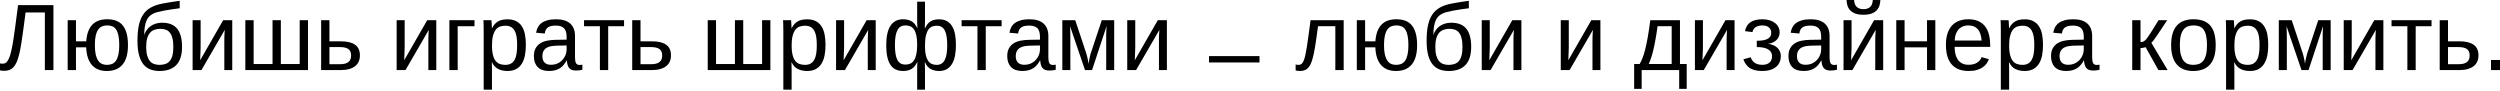
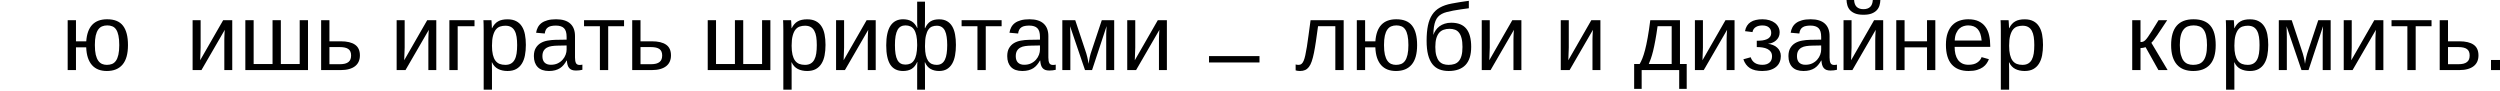
<svg xmlns="http://www.w3.org/2000/svg" width="1240" height="45" viewBox="0 0 1240 45" fill="none">
-   <path d="M22.248 6.197H12.69L11.57 14.611C11.235 17.233 10.899 19.565 10.564 21.608C10.244 23.635 9.893 25.411 9.512 26.936C9.146 28.445 8.735 29.725 8.277 30.777C7.82 31.814 7.294 32.66 6.7 33.315C6.105 33.955 5.419 34.42 4.642 34.71C3.864 34.984 2.973 35.121 1.966 35.121C1.585 35.121 1.212 35.099 0.846 35.053C0.495 35.022 0.213 34.969 0 34.893V31.417C0.168 31.478 0.381 31.524 0.64 31.555C0.915 31.57 1.128 31.577 1.28 31.577C1.738 31.577 2.165 31.494 2.561 31.326C2.957 31.143 3.323 30.815 3.658 30.343C4.009 29.87 4.344 29.23 4.665 28.422C4.985 27.599 5.29 26.547 5.579 25.267C5.884 23.971 6.189 22.416 6.494 20.602C6.799 18.788 7.111 16.654 7.431 14.2L8.963 2.538H26.501V34.756H22.248V6.197Z" fill="black" />
  <path d="M63.475 22.363C63.475 26.692 62.575 29.916 60.777 32.035C58.993 34.154 56.402 35.213 53.002 35.213C51.447 35.213 50.053 34.977 48.818 34.504C47.599 34.032 46.547 33.307 45.663 32.332C44.794 31.356 44.108 30.137 43.605 28.673C43.117 27.21 42.835 25.48 42.759 23.483H37.682V34.756H33.567V10.015H37.682V20.488H42.782C43.285 13.201 46.737 9.558 53.14 9.558C56.752 9.558 59.374 10.625 61.005 12.759C62.652 14.893 63.475 18.094 63.475 22.363ZM59.153 22.363C59.153 20.442 59.016 18.857 58.742 17.607C58.483 16.357 58.094 15.358 57.575 14.611C57.072 13.864 56.447 13.346 55.7 13.056C54.969 12.751 54.138 12.599 53.208 12.599C52.248 12.599 51.387 12.759 50.624 13.079C49.877 13.384 49.237 13.918 48.704 14.68C48.17 15.427 47.759 16.425 47.469 17.675C47.194 18.925 47.057 20.488 47.057 22.363C47.057 24.283 47.202 25.876 47.492 27.141C47.797 28.391 48.216 29.39 48.749 30.137C49.283 30.884 49.908 31.41 50.624 31.715C51.341 32.019 52.126 32.172 52.98 32.172C53.925 32.172 54.778 32.027 55.541 31.737C56.303 31.433 56.95 30.907 57.484 30.16C58.018 29.413 58.429 28.407 58.719 27.141C59.008 25.876 59.153 24.283 59.153 22.363Z" fill="black" />
-   <path d="M85.975 23.277C85.975 21.539 85.822 20.099 85.517 18.956C85.228 17.797 84.801 16.875 84.237 16.189C83.688 15.488 83.017 15 82.225 14.725C81.432 14.436 80.54 14.291 79.549 14.291C78.498 14.291 77.537 14.443 76.668 14.748C75.799 15.038 75.052 15.533 74.427 16.235C73.818 16.936 73.345 17.858 73.01 19.001C72.674 20.145 72.507 21.57 72.507 23.277C72.507 25.015 72.674 26.456 73.01 27.599C73.345 28.742 73.802 29.657 74.382 30.343C74.976 31.013 75.67 31.486 76.463 31.76C77.27 32.035 78.147 32.172 79.092 32.172C80.144 32.172 81.097 32.035 81.95 31.76C82.804 31.486 83.528 31.013 84.122 30.343C84.717 29.672 85.174 28.765 85.494 27.622C85.814 26.463 85.975 25.015 85.975 23.277ZM80.418 11.273C83.802 11.273 86.295 12.271 87.895 14.268C89.496 16.25 90.296 19.238 90.296 23.231C90.296 27.271 89.343 30.282 87.438 32.263C85.532 34.23 82.766 35.213 79.138 35.213C77.415 35.213 75.876 34.946 74.519 34.413C73.162 33.879 72.011 33.018 71.066 31.829C70.136 30.64 69.42 29.093 68.917 27.187C68.429 25.282 68.185 22.957 68.185 20.213C68.185 17.286 68.406 14.764 68.848 12.645C69.29 10.526 69.999 8.735 70.975 7.271C71.95 5.793 73.223 4.619 74.793 3.75C76.363 2.866 78.269 2.21 80.51 1.784C81.379 1.616 82.194 1.471 82.956 1.349C83.719 1.212 84.443 1.09 85.129 0.983C85.83 0.877 86.508 0.777 87.164 0.686C87.819 0.595 88.475 0.503 89.13 0.412V4.093C87.819 4.261 86.546 4.436 85.311 4.619C84.092 4.787 82.789 5 81.401 5.259C80.212 5.472 79.145 5.709 78.2 5.968C77.255 6.212 76.424 6.524 75.708 6.905C74.992 7.287 74.374 7.759 73.856 8.323C73.353 8.872 72.934 9.558 72.598 10.381C72.263 11.204 72.004 12.187 71.821 13.331C71.653 14.459 71.554 15.793 71.523 17.332C71.813 16.494 72.21 15.709 72.713 14.977C73.231 14.23 73.856 13.582 74.588 13.033C75.334 12.485 76.188 12.058 77.148 11.753C78.109 11.433 79.199 11.273 80.418 11.273Z" fill="black" />
  <path d="M99.511 10.015V23.552C99.511 23.902 99.496 24.375 99.465 24.969C99.45 25.549 99.427 26.151 99.397 26.776C99.381 27.401 99.359 27.995 99.328 28.559C99.313 29.123 99.298 29.565 99.282 29.885L110.692 10.015H115.197V34.756H111.264V19.664C111.264 19.375 111.271 19.017 111.287 18.59C111.302 18.148 111.317 17.698 111.332 17.241C111.363 16.783 111.386 16.341 111.401 15.914C111.432 15.472 111.462 15.099 111.493 14.794L99.922 34.756H95.532V10.015H99.511Z" fill="black" />
  <path d="M121.691 34.756V10.015H125.806V31.76H135.181V10.015H139.297V31.76H148.649V10.015H152.765V34.756H121.691Z" fill="black" />
  <path d="M169.022 20.488C172.147 20.488 174.51 21.052 176.111 22.18C177.711 23.292 178.512 25.061 178.512 27.484C178.512 28.613 178.313 29.626 177.917 30.526C177.521 31.425 176.926 32.187 176.134 32.812C175.341 33.437 174.35 33.917 173.161 34.253C171.987 34.588 170.615 34.756 169.045 34.756H159.282V10.015H163.397V20.488H169.022ZM163.397 31.852H168.428C169.48 31.852 170.371 31.76 171.103 31.577C171.835 31.379 172.422 31.097 172.864 30.731C173.321 30.35 173.649 29.893 173.847 29.359C174.045 28.811 174.144 28.186 174.144 27.484C174.144 26.052 173.702 25.007 172.818 24.352C171.934 23.681 170.478 23.346 168.451 23.346H163.397V31.852Z" fill="black" />
  <path d="M200.714 10.015V23.552C200.714 23.902 200.699 24.375 200.668 24.969C200.653 25.549 200.63 26.151 200.6 26.776C200.584 27.401 200.562 27.995 200.531 28.559C200.516 29.123 200.501 29.565 200.485 29.885L211.895 10.015H216.4V34.756H212.467V19.664C212.467 19.375 212.475 19.017 212.49 18.59C212.505 18.148 212.52 17.698 212.536 17.241C212.566 16.783 212.589 16.341 212.604 15.914C212.635 15.472 212.665 15.099 212.696 14.794L201.126 34.756H196.735V10.015H200.714Z" fill="black" />
  <path d="M235.355 10.015V13.011H227.009V34.756H222.894V10.015H235.355Z" fill="black" />
  <path d="M260.828 22.271C260.828 24.146 260.675 25.876 260.37 27.462C260.065 29.047 259.555 30.411 258.838 31.555C258.137 32.698 257.2 33.597 256.026 34.253C254.867 34.893 253.434 35.213 251.727 35.213C249.959 35.213 248.412 34.878 247.085 34.207C245.759 33.536 244.745 32.439 244.044 30.914H243.93C243.945 30.945 243.953 31.082 243.953 31.326C243.968 31.57 243.976 31.875 243.976 32.24C243.991 32.606 243.999 33.018 243.999 33.475C244.014 33.917 244.021 34.359 244.021 34.801V44.474H239.906V15.068C239.906 14.474 239.898 13.902 239.883 13.354C239.883 12.805 239.875 12.309 239.86 11.867C239.845 11.41 239.829 11.021 239.814 10.701C239.799 10.381 239.784 10.152 239.768 10.015H243.747C243.762 10.061 243.777 10.221 243.793 10.495C243.823 10.77 243.846 11.105 243.861 11.501C243.892 11.883 243.915 12.294 243.93 12.736C243.96 13.178 243.976 13.597 243.976 13.994H244.067C244.448 13.201 244.883 12.53 245.37 11.982C245.858 11.418 246.415 10.96 247.04 10.61C247.665 10.244 248.358 9.985 249.12 9.832C249.898 9.665 250.767 9.581 251.727 9.581C253.434 9.581 254.867 9.886 256.026 10.495C257.2 11.105 258.137 11.966 258.838 13.079C259.555 14.177 260.065 15.511 260.37 17.081C260.675 18.635 260.828 20.366 260.828 22.271ZM256.506 22.363C256.506 20.838 256.415 19.482 256.232 18.293C256.049 17.103 255.729 16.097 255.271 15.274C254.829 14.451 254.235 13.826 253.488 13.399C252.741 12.972 251.803 12.759 250.675 12.759C249.761 12.759 248.899 12.889 248.091 13.148C247.284 13.407 246.575 13.902 245.965 14.634C245.37 15.366 244.898 16.379 244.547 17.675C244.197 18.956 244.021 20.625 244.021 22.683C244.021 24.436 244.166 25.922 244.456 27.141C244.745 28.346 245.165 29.321 245.713 30.068C246.277 30.815 246.971 31.356 247.794 31.692C248.617 32.012 249.562 32.172 250.63 32.172C251.773 32.172 252.718 31.951 253.465 31.509C254.227 31.067 254.829 30.427 255.271 29.588C255.729 28.75 256.049 27.728 256.232 26.524C256.415 25.305 256.506 23.917 256.506 22.363Z" fill="black" />
  <path d="M272.283 35.213C269.799 35.213 267.931 34.557 266.681 33.246C265.431 31.936 264.806 30.137 264.806 27.85C264.806 26.219 265.111 24.885 265.721 23.849C266.346 22.797 267.154 21.974 268.145 21.379C269.151 20.785 270.294 20.373 271.574 20.145C272.855 19.916 274.158 19.786 275.484 19.756L281.041 19.664V18.315C281.041 17.294 280.934 16.425 280.721 15.709C280.507 14.992 280.179 14.413 279.737 13.971C279.295 13.529 278.739 13.209 278.068 13.011C277.413 12.797 276.635 12.69 275.736 12.69C274.943 12.69 274.227 12.751 273.587 12.873C272.946 12.98 272.39 13.186 271.917 13.491C271.445 13.78 271.064 14.184 270.774 14.703C270.484 15.206 270.294 15.846 270.202 16.623L265.904 16.235C266.056 15.259 266.346 14.367 266.773 13.559C267.199 12.736 267.802 12.027 268.579 11.433C269.372 10.838 270.355 10.381 271.529 10.061C272.718 9.725 274.151 9.558 275.827 9.558C278.937 9.558 281.277 10.274 282.847 11.707C284.417 13.125 285.202 15.183 285.202 17.881V28.536C285.202 29.756 285.362 30.678 285.682 31.303C286.003 31.913 286.612 32.218 287.512 32.218C287.74 32.218 287.969 32.202 288.198 32.172C288.426 32.141 288.647 32.103 288.861 32.057V34.618C288.342 34.74 287.824 34.832 287.306 34.893C286.803 34.954 286.262 34.984 285.682 34.984C284.905 34.984 284.234 34.885 283.67 34.687C283.122 34.474 282.672 34.161 282.321 33.75C281.971 33.323 281.704 32.804 281.521 32.195C281.338 31.57 281.224 30.846 281.178 30.023H281.041C280.599 30.815 280.111 31.532 279.577 32.172C279.059 32.812 278.449 33.361 277.748 33.818C277.047 34.26 276.247 34.603 275.347 34.847C274.463 35.091 273.442 35.213 272.283 35.213ZM273.221 32.126C274.532 32.126 275.675 31.89 276.651 31.417C277.641 30.93 278.457 30.312 279.097 29.565C279.753 28.818 280.24 28.003 280.561 27.119C280.881 26.234 281.041 25.388 281.041 24.581V22.546L276.536 22.637C275.53 22.652 274.57 22.728 273.655 22.866C272.756 22.988 271.963 23.239 271.277 23.62C270.591 24.001 270.042 24.535 269.631 25.221C269.234 25.907 269.036 26.806 269.036 27.919C269.036 29.26 269.395 30.297 270.111 31.029C270.843 31.76 271.879 32.126 273.221 32.126Z" fill="black" />
  <path d="M289.684 10.015H309.531V13.011H301.665V34.756H297.55V13.011H289.684V10.015Z" fill="black" />
  <path d="M323.319 20.488C326.444 20.488 328.807 21.052 330.408 22.18C332.008 23.292 332.808 25.061 332.808 27.484C332.808 28.613 332.61 29.626 332.214 30.526C331.818 31.425 331.223 32.187 330.43 32.812C329.638 33.437 328.647 33.917 327.458 34.253C326.284 34.588 324.912 34.756 323.342 34.756H313.578V10.015H317.694V20.488H323.319ZM317.694 31.852H322.725C323.777 31.852 324.668 31.76 325.4 31.577C326.132 31.379 326.719 31.097 327.161 30.731C327.618 30.35 327.946 29.893 328.144 29.359C328.342 28.811 328.441 28.186 328.441 27.484C328.441 26.052 327.999 25.007 327.115 24.352C326.231 23.681 324.775 23.346 322.748 23.346H317.694V31.852Z" fill="black" />
  <path d="M351.032 34.756V10.015H355.148V31.76H364.523V10.015H368.639V31.76H377.991V10.015H382.107V34.756H351.032Z" fill="black" />
  <path d="M409.454 22.271C409.454 24.146 409.301 25.876 408.996 27.462C408.692 29.047 408.181 30.411 407.464 31.555C406.763 32.698 405.826 33.597 404.652 34.253C403.493 34.893 402.061 35.213 400.353 35.213C398.585 35.213 397.038 34.878 395.712 34.207C394.385 33.536 393.372 32.439 392.67 30.914H392.556C392.571 30.945 392.579 31.082 392.579 31.326C392.594 31.57 392.602 31.875 392.602 32.24C392.617 32.606 392.625 33.018 392.625 33.475C392.64 33.917 392.648 34.359 392.648 34.801V44.474H388.532V15.068C388.532 14.474 388.524 13.902 388.509 13.354C388.509 12.805 388.501 12.309 388.486 11.867C388.471 11.41 388.456 11.021 388.44 10.701C388.425 10.381 388.41 10.152 388.395 10.015H392.373C392.388 10.061 392.404 10.221 392.419 10.495C392.449 10.77 392.472 11.105 392.488 11.501C392.518 11.883 392.541 12.294 392.556 12.736C392.587 13.178 392.602 13.597 392.602 13.994H392.693C393.074 13.201 393.509 12.53 393.997 11.982C394.484 11.418 395.041 10.96 395.666 10.61C396.291 10.244 396.984 9.985 397.747 9.832C398.524 9.665 399.393 9.581 400.353 9.581C402.061 9.581 403.493 9.886 404.652 10.495C405.826 11.105 406.763 11.966 407.464 13.079C408.181 14.177 408.692 15.511 408.996 17.081C409.301 18.635 409.454 20.366 409.454 22.271ZM405.132 22.363C405.132 20.838 405.041 19.482 404.858 18.293C404.675 17.103 404.355 16.097 403.897 15.274C403.455 14.451 402.861 13.826 402.114 13.399C401.367 12.972 400.43 12.759 399.301 12.759C398.387 12.759 397.526 12.889 396.718 13.148C395.91 13.407 395.201 13.902 394.591 14.634C393.997 15.366 393.524 16.379 393.173 17.675C392.823 18.956 392.648 20.625 392.648 22.683C392.648 24.436 392.792 25.922 393.082 27.141C393.372 28.346 393.791 29.321 394.34 30.068C394.904 30.815 395.597 31.356 396.42 31.692C397.244 32.012 398.189 32.172 399.256 32.172C400.399 32.172 401.344 31.951 402.091 31.509C402.853 31.067 403.455 30.427 403.897 29.588C404.355 28.75 404.675 27.728 404.858 26.524C405.041 25.305 405.132 23.917 405.132 22.363Z" fill="black" />
  <path d="M418.669 10.015V23.552C418.669 23.902 418.653 24.375 418.623 24.969C418.608 25.549 418.585 26.151 418.554 26.776C418.539 27.401 418.516 27.995 418.486 28.559C418.47 29.123 418.455 29.565 418.44 29.885L429.85 10.015H434.354V34.756H430.422V19.664C430.422 19.375 430.429 19.017 430.444 18.59C430.46 18.148 430.475 17.698 430.49 17.241C430.521 16.783 430.543 16.341 430.559 15.914C430.589 15.472 430.62 15.099 430.65 14.794L419.08 34.756H414.69V10.015H418.669Z" fill="black" />
  <path d="M474.14 22.271C474.14 24.146 473.996 25.876 473.706 27.462C473.416 29.047 472.944 30.411 472.288 31.555C471.633 32.698 470.772 33.597 469.705 34.253C468.638 34.893 467.334 35.213 465.795 35.213C464.194 35.213 462.792 34.878 461.587 34.207C460.383 33.536 459.461 32.439 458.821 30.914H458.683C458.714 31.448 458.737 32.012 458.752 32.606C458.782 33.186 458.798 33.917 458.798 34.801V44.474H454.911V34.801C454.911 33.978 454.918 33.254 454.933 32.629C454.949 32.004 454.979 31.387 455.025 30.777H454.911C454.209 32.362 453.287 33.498 452.144 34.184C451.016 34.87 449.606 35.213 447.914 35.213C445.078 35.213 442.975 34.169 441.603 32.08C440.246 29.977 439.568 26.783 439.568 22.5C439.568 18.171 440.269 14.931 441.671 12.782C443.089 10.633 445.17 9.558 447.914 9.558C449.621 9.558 451.039 9.901 452.167 10.587C453.31 11.273 454.225 12.363 454.911 13.857H455.025C455.025 13.704 455.017 13.475 455.002 13.171C454.987 12.851 454.972 12.515 454.956 12.165C454.941 11.814 454.926 11.479 454.911 11.158C454.911 10.838 454.911 10.587 454.911 10.404V0.823H458.798V10.427C458.798 10.594 458.79 10.846 458.775 11.181C458.775 11.501 458.767 11.844 458.752 12.21C458.752 12.561 458.744 12.904 458.729 13.239C458.729 13.559 458.729 13.811 458.729 13.994H458.843C459.545 12.408 460.444 11.28 461.542 10.61C462.639 9.924 464.057 9.581 465.795 9.581C467.334 9.581 468.638 9.886 469.705 10.495C470.772 11.105 471.633 11.966 472.288 13.079C472.944 14.177 473.416 15.511 473.706 17.081C473.996 18.635 474.14 20.366 474.14 22.271ZM443.889 22.363C443.889 24.07 443.988 25.533 444.187 26.753C444.385 27.972 444.697 28.978 445.124 29.771C445.551 30.548 446.084 31.12 446.725 31.486C447.38 31.852 448.165 32.035 449.08 32.035C449.994 32.035 450.81 31.875 451.526 31.555C452.243 31.219 452.845 30.678 453.333 29.931C453.836 29.184 454.217 28.216 454.476 27.027C454.735 25.823 454.88 24.36 454.911 22.637V22.088C454.911 20.335 454.781 18.857 454.522 17.652C454.263 16.433 453.889 15.45 453.401 14.703C452.914 13.956 452.312 13.422 451.595 13.102C450.879 12.767 450.055 12.599 449.126 12.599C448.257 12.599 447.495 12.774 446.839 13.125C446.184 13.475 445.635 14.04 445.193 14.817C444.766 15.594 444.438 16.608 444.209 17.858C443.996 19.093 443.889 20.594 443.889 22.363ZM469.819 22.363C469.819 20.838 469.727 19.482 469.545 18.293C469.377 17.103 469.095 16.097 468.698 15.274C468.302 14.451 467.769 13.826 467.098 13.399C466.427 12.972 465.604 12.759 464.628 12.759C463.821 12.759 463.066 12.889 462.365 13.148C461.664 13.407 461.046 13.902 460.513 14.634C459.979 15.366 459.56 16.379 459.255 17.675C458.95 18.956 458.798 20.625 458.798 22.683V23.209C458.813 24.855 458.95 26.25 459.209 27.393C459.484 28.536 459.865 29.466 460.353 30.183C460.856 30.884 461.458 31.394 462.159 31.715C462.86 32.019 463.668 32.172 464.583 32.172C465.574 32.172 466.404 31.951 467.075 31.509C467.746 31.067 468.279 30.427 468.676 29.588C469.087 28.75 469.377 27.728 469.545 26.524C469.727 25.305 469.819 23.917 469.819 22.363Z" fill="black" />
  <path d="M476.953 10.015H496.8V13.011H488.935V34.756H484.819V13.011H476.953V10.015Z" fill="black" />
  <path d="M507.067 35.213C504.582 35.213 502.715 34.557 501.465 33.246C500.215 31.936 499.59 30.137 499.59 27.85C499.59 26.219 499.895 24.885 500.505 23.849C501.13 22.797 501.937 21.974 502.928 21.379C503.934 20.785 505.078 20.373 506.358 20.145C507.639 19.916 508.942 19.786 510.268 19.756L515.824 19.664V18.315C515.824 17.294 515.718 16.425 515.504 15.709C515.291 14.992 514.963 14.413 514.521 13.971C514.079 13.529 513.523 13.209 512.852 13.011C512.196 12.797 511.419 12.69 510.52 12.69C509.727 12.69 509.011 12.751 508.37 12.873C507.73 12.98 507.174 13.186 506.701 13.491C506.229 13.78 505.847 14.184 505.558 14.703C505.268 15.206 505.078 15.846 504.986 16.623L500.687 16.235C500.84 15.259 501.13 14.367 501.556 13.559C501.983 12.736 502.585 12.027 503.363 11.433C504.155 10.838 505.139 10.381 506.312 10.061C507.501 9.725 508.934 9.558 510.611 9.558C513.721 9.558 516.061 10.274 517.631 11.707C519.201 13.125 519.986 15.183 519.986 17.881V28.536C519.986 29.756 520.146 30.678 520.466 31.303C520.786 31.913 521.396 32.218 522.295 32.218C522.524 32.218 522.753 32.202 522.981 32.172C523.21 32.141 523.431 32.103 523.645 32.057V34.618C523.126 34.74 522.608 34.832 522.09 34.893C521.587 34.954 521.045 34.984 520.466 34.984C519.689 34.984 519.018 34.885 518.454 34.687C517.905 34.474 517.456 34.161 517.105 33.75C516.754 33.323 516.488 32.804 516.305 32.195C516.122 31.57 516.007 30.846 515.962 30.023H515.824C515.382 30.815 514.895 31.532 514.361 32.172C513.843 32.812 513.233 33.361 512.532 33.818C511.831 34.26 511.03 34.603 510.131 34.847C509.247 35.091 508.225 35.213 507.067 35.213ZM508.004 32.126C509.315 32.126 510.459 31.89 511.434 31.417C512.425 30.93 513.241 30.312 513.881 29.565C514.536 28.818 515.024 28.003 515.344 27.119C515.664 26.234 515.824 25.388 515.824 24.581V22.546L511.32 22.637C510.314 22.652 509.354 22.728 508.439 22.866C507.54 22.988 506.747 23.239 506.061 23.62C505.375 24.001 504.826 24.535 504.415 25.221C504.018 25.907 503.82 26.806 503.82 27.919C503.82 29.26 504.178 30.297 504.895 31.029C505.626 31.76 506.663 32.126 508.004 32.126Z" fill="black" />
  <path d="M541.663 34.756H538.164L530.756 13.011C530.771 13.407 530.786 13.834 530.801 14.291C530.832 14.748 530.847 15.213 530.847 15.686C530.862 16.143 530.87 16.593 530.87 17.035C530.885 17.462 530.893 17.85 530.893 18.201V34.756H526.914V10.015H533.317L538.347 25.129C538.698 26.09 539.01 27.149 539.285 28.308C539.574 29.451 539.78 30.571 539.902 31.669C540.054 30.571 540.26 29.451 540.519 28.308C540.794 27.149 541.106 26.09 541.457 25.129L546.487 10.015H552.638V34.756H548.682V18.201C548.682 17.866 548.682 17.469 548.682 17.012C548.698 16.555 548.713 16.082 548.728 15.594C548.759 15.107 548.781 14.634 548.797 14.177C548.812 13.719 548.835 13.315 548.865 12.965L541.663 34.756Z" fill="black" />
  <path d="M563.088 10.015V23.552C563.088 23.902 563.072 24.375 563.042 24.969C563.027 25.549 563.004 26.151 562.973 26.776C562.958 27.401 562.935 27.995 562.905 28.559C562.889 29.123 562.874 29.565 562.859 29.885L574.269 10.015H578.773V34.756H574.84V19.664C574.84 19.375 574.848 19.017 574.863 18.59C574.879 18.148 574.894 17.698 574.909 17.241C574.94 16.783 574.962 16.341 574.978 15.914C575.008 15.472 575.039 15.099 575.069 14.794L563.499 34.756H559.109V10.015H563.088Z" fill="black" />
  <path d="M599.672 30.983V27.827H624.71V30.983H599.672Z" fill="black" />
  <path d="M662.324 34.756V13.011H653.75C653.369 15.815 653.018 18.315 652.698 20.51C652.378 22.69 652.05 24.603 651.715 26.25C651.379 27.896 651.013 29.291 650.617 30.434C650.236 31.562 649.771 32.484 649.222 33.201C648.689 33.902 648.064 34.413 647.347 34.733C646.631 35.053 645.777 35.213 644.786 35.213C644.344 35.213 643.94 35.182 643.574 35.121C643.209 35.06 642.896 34.992 642.637 34.916V31.966C642.805 32.027 643.033 32.08 643.323 32.126C643.613 32.157 643.902 32.172 644.192 32.172C644.725 32.172 645.183 32.012 645.564 31.692C645.96 31.372 646.311 30.853 646.616 30.137C646.92 29.42 647.195 28.498 647.439 27.37C647.698 26.227 647.957 24.832 648.216 23.186C648.475 21.539 648.75 19.634 649.039 17.469C649.329 15.289 649.664 12.805 650.045 10.015H666.463V34.756H662.324Z" fill="black" />
  <path d="M702.888 22.363C702.888 26.692 701.988 29.916 700.19 32.035C698.406 34.154 695.815 35.213 692.415 35.213C690.86 35.213 689.466 34.977 688.231 34.504C687.011 34.032 685.96 33.307 685.075 32.332C684.207 31.356 683.521 30.137 683.018 28.673C682.53 27.21 682.248 25.48 682.172 23.483H677.095V34.756H672.98V10.015H677.095V20.488H682.194C682.697 13.201 686.15 9.558 692.553 9.558C696.165 9.558 698.787 10.625 700.418 12.759C702.065 14.893 702.888 18.094 702.888 22.363ZM698.566 22.363C698.566 20.442 698.429 18.857 698.155 17.607C697.895 16.357 697.507 15.358 696.988 14.611C696.485 13.864 695.86 13.346 695.113 13.056C694.382 12.751 693.551 12.599 692.621 12.599C691.661 12.599 690.8 12.759 690.037 13.079C689.29 13.384 688.65 13.918 688.117 14.68C687.583 15.427 687.171 16.425 686.882 17.675C686.607 18.925 686.47 20.488 686.47 22.363C686.47 24.283 686.615 25.876 686.905 27.141C687.21 28.391 687.629 29.39 688.162 30.137C688.696 30.884 689.321 31.41 690.037 31.715C690.754 32.019 691.539 32.172 692.392 32.172C693.338 32.172 694.191 32.027 694.953 31.737C695.716 31.433 696.363 30.907 696.897 30.16C697.431 29.413 697.842 28.407 698.132 27.141C698.421 25.876 698.566 24.283 698.566 22.363Z" fill="black" />
  <path d="M725.388 23.277C725.388 21.539 725.235 20.099 724.93 18.956C724.641 17.797 724.214 16.875 723.65 16.189C723.101 15.488 722.43 15 721.638 14.725C720.845 14.436 719.953 14.291 718.962 14.291C717.91 14.291 716.95 14.443 716.081 14.748C715.212 15.038 714.465 15.533 713.84 16.235C713.231 16.936 712.758 17.858 712.423 19.001C712.087 20.145 711.92 21.57 711.92 23.277C711.92 25.015 712.087 26.456 712.423 27.599C712.758 28.742 713.215 29.657 713.795 30.343C714.389 31.013 715.083 31.486 715.875 31.76C716.683 32.035 717.56 32.172 718.505 32.172C719.557 32.172 720.51 32.035 721.363 31.76C722.217 31.486 722.941 31.013 723.535 30.343C724.13 29.672 724.587 28.765 724.907 27.622C725.227 26.463 725.388 25.015 725.388 23.277ZM719.831 11.273C723.215 11.273 725.708 12.271 727.308 14.268C728.909 16.25 729.709 19.238 729.709 23.231C729.709 27.271 728.756 30.282 726.851 32.263C724.945 34.23 722.179 35.213 718.551 35.213C716.828 35.213 715.289 34.946 713.932 34.413C712.575 33.879 711.424 33.018 710.479 31.829C709.549 30.64 708.833 29.093 708.33 27.187C707.842 25.282 707.598 22.957 707.598 20.213C707.598 17.286 707.819 14.764 708.261 12.645C708.703 10.526 709.412 8.735 710.388 7.271C711.363 5.793 712.636 4.619 714.206 3.75C715.776 2.866 717.682 2.21 719.923 1.784C720.791 1.616 721.607 1.471 722.369 1.349C723.131 1.212 723.856 1.09 724.541 0.983C725.243 0.877 725.921 0.777 726.577 0.686C727.232 0.595 727.887 0.503 728.543 0.412V4.093C727.232 4.261 725.959 4.436 724.724 4.619C723.505 4.787 722.202 5 720.814 5.259C719.625 5.472 718.558 5.709 717.613 5.968C716.668 6.212 715.837 6.524 715.121 6.905C714.404 7.287 713.787 7.759 713.269 8.323C712.766 8.872 712.347 9.558 712.011 10.381C711.676 11.204 711.417 12.187 711.234 13.331C711.066 14.459 710.967 15.793 710.936 17.332C711.226 16.494 711.622 15.709 712.125 14.977C712.644 14.23 713.269 13.582 714 13.033C714.747 12.485 715.601 12.058 716.561 11.753C717.522 11.433 718.612 11.273 719.831 11.273Z" fill="black" />
  <path d="M738.924 10.015V23.552C738.924 23.902 738.909 24.375 738.878 24.969C738.863 25.549 738.84 26.151 738.81 26.776C738.794 27.401 738.771 27.995 738.741 28.559C738.726 29.123 738.711 29.565 738.695 29.885L750.105 10.015H754.61V34.756H750.677V19.664C750.677 19.375 750.684 19.017 750.7 18.59C750.715 18.148 750.73 17.698 750.745 17.241C750.776 16.783 750.799 16.341 750.814 15.914C750.844 15.472 750.875 15.099 750.905 14.794L739.335 34.756H734.945V10.015H738.924Z" fill="black" />
  <path d="M778.116 10.015V23.552C778.116 23.902 778.1 24.375 778.07 24.969C778.055 25.549 778.032 26.151 778.001 26.776C777.986 27.401 777.963 27.995 777.933 28.559C777.917 29.123 777.902 29.565 777.887 29.885L789.297 10.015H793.801V34.756H789.868V19.664C789.868 19.375 789.876 19.017 789.891 18.59C789.907 18.148 789.922 17.698 789.937 17.241C789.967 16.783 789.99 16.341 790.006 15.914C790.036 15.472 790.067 15.099 790.097 14.794L778.527 34.756H774.137V10.015H778.116Z" fill="black" />
  <path d="M829.151 13.011H822.155C821.789 15.709 821.415 18.064 821.034 20.076C820.668 22.073 820.302 23.811 819.937 25.289C819.571 26.768 819.205 28.026 818.839 29.062C818.473 30.099 818.123 30.998 817.787 31.76H829.151V13.011ZM836.606 44.085H832.879V34.756H814.266V44.085H810.539V31.76H813.26C813.717 30.998 814.167 30.076 814.609 28.994C815.051 27.896 815.493 26.509 815.935 24.832C816.377 23.155 816.812 21.12 817.239 18.727C817.681 16.318 818.115 13.415 818.542 10.015H833.267V31.76H836.606V44.085Z" fill="black" />
  <path d="M844.654 10.015V23.552C844.654 23.902 844.639 24.375 844.609 24.969C844.593 25.549 844.57 26.151 844.54 26.776C844.525 27.401 844.502 27.995 844.471 28.559C844.456 29.123 844.441 29.565 844.426 29.885L855.836 10.015H860.34V34.756H856.407V19.664C856.407 19.375 856.415 19.017 856.43 18.59C856.445 18.148 856.461 17.698 856.476 17.241C856.506 16.783 856.529 16.341 856.544 15.914C856.575 15.472 856.605 15.099 856.636 14.794L845.066 34.756H840.676V10.015H844.654Z" fill="black" />
  <path d="M874.059 35.213C871.514 35.213 869.486 34.74 867.977 33.795C866.483 32.835 865.393 31.372 864.707 29.405L868.343 28.399C868.724 29.588 869.395 30.51 870.355 31.166C871.316 31.821 872.581 32.149 874.151 32.149C875.614 32.149 876.773 31.791 877.626 31.074C878.495 30.358 878.93 29.306 878.93 27.919C878.93 27.02 878.716 26.273 878.29 25.678C877.878 25.084 877.322 24.619 876.62 24.283C875.919 23.933 875.111 23.689 874.197 23.552C873.282 23.414 872.337 23.346 871.361 23.346V20.213C872.337 20.213 873.259 20.16 874.128 20.053C874.997 19.931 875.759 19.725 876.415 19.436C877.07 19.146 877.581 18.75 877.947 18.247C878.328 17.728 878.518 17.073 878.518 16.28C878.518 15.152 878.137 14.261 877.375 13.605C876.628 12.95 875.546 12.622 874.128 12.622C873.595 12.622 873.061 12.675 872.527 12.782C871.994 12.889 871.499 13.072 871.041 13.331C870.584 13.575 870.195 13.91 869.875 14.337C869.555 14.748 869.342 15.274 869.235 15.914L865.531 15.457C865.714 14.421 866.041 13.529 866.514 12.782C866.986 12.035 867.588 11.425 868.32 10.953C869.067 10.465 869.928 10.114 870.904 9.901C871.88 9.672 872.962 9.558 874.151 9.558C875.447 9.558 876.62 9.718 877.672 10.038C878.724 10.358 879.623 10.808 880.37 11.387C881.117 11.966 881.689 12.652 882.085 13.445C882.497 14.238 882.703 15.114 882.703 16.075C882.703 16.943 882.535 17.713 882.2 18.384C881.864 19.055 881.422 19.626 880.873 20.099C880.34 20.556 879.738 20.922 879.067 21.196C878.396 21.471 877.718 21.639 877.032 21.699V21.745C877.886 21.837 878.694 22.042 879.456 22.363C880.218 22.667 880.881 23.079 881.445 23.597C882.024 24.1 882.474 24.71 882.794 25.427C883.129 26.128 883.297 26.92 883.297 27.805C883.297 28.856 883.107 29.84 882.725 30.754C882.36 31.654 881.788 32.439 881.011 33.109C880.248 33.765 879.288 34.283 878.13 34.664C876.971 35.03 875.614 35.213 874.059 35.213Z" fill="black" />
  <path d="M894.547 35.213C892.062 35.213 890.195 34.557 888.945 33.246C887.695 31.936 887.07 30.137 887.07 27.85C887.07 26.219 887.375 24.885 887.984 23.849C888.609 22.797 889.417 21.974 890.408 21.379C891.414 20.785 892.558 20.373 893.838 20.145C895.119 19.916 896.422 19.786 897.748 19.756L903.304 19.664V18.315C903.304 17.294 903.198 16.425 902.984 15.709C902.771 14.992 902.443 14.413 902.001 13.971C901.559 13.529 901.003 13.209 900.332 13.011C899.676 12.797 898.899 12.69 898 12.69C897.207 12.69 896.491 12.751 895.85 12.873C895.21 12.98 894.654 13.186 894.181 13.491C893.708 13.78 893.327 14.184 893.038 14.703C892.748 15.206 892.558 15.846 892.466 16.623L888.167 16.235C888.32 15.259 888.609 14.367 889.036 13.559C889.463 12.736 890.065 12.027 890.843 11.433C891.635 10.838 892.619 10.381 893.792 10.061C894.981 9.725 896.414 9.558 898.091 9.558C901.201 9.558 903.541 10.274 905.111 11.707C906.681 13.125 907.466 15.183 907.466 17.881V28.536C907.466 29.756 907.626 30.678 907.946 31.303C908.266 31.913 908.876 32.218 909.775 32.218C910.004 32.218 910.233 32.202 910.461 32.172C910.69 32.141 910.911 32.103 911.124 32.057V34.618C910.606 34.74 910.088 34.832 909.57 34.893C909.067 34.954 908.525 34.984 907.946 34.984C907.169 34.984 906.498 34.885 905.934 34.687C905.385 34.474 904.936 34.161 904.585 33.75C904.234 33.323 903.968 32.804 903.785 32.195C903.602 31.57 903.487 30.846 903.442 30.023H903.304C902.862 30.815 902.375 31.532 901.841 32.172C901.323 32.812 900.713 33.361 900.012 33.818C899.311 34.26 898.51 34.603 897.611 34.847C896.727 35.091 895.705 35.213 894.547 35.213ZM895.484 32.126C896.795 32.126 897.939 31.89 898.914 31.417C899.905 30.93 900.721 30.312 901.361 29.565C902.016 28.818 902.504 28.003 902.824 27.119C903.144 26.234 903.304 25.388 903.304 24.581V22.546L898.8 22.637C897.794 22.652 896.833 22.728 895.919 22.866C895.019 22.988 894.227 23.239 893.541 23.62C892.855 24.001 892.306 24.535 891.895 25.221C891.498 25.907 891.3 26.806 891.3 27.919C891.3 29.26 891.658 30.297 892.375 31.029C893.106 31.76 894.143 32.126 895.484 32.126Z" fill="black" />
  <path d="M918.373 10.015V23.552C918.373 23.902 918.358 24.375 918.327 24.969C918.312 25.549 918.289 26.151 918.259 26.776C918.243 27.401 918.22 27.995 918.19 28.559C918.175 29.123 918.16 29.565 918.144 29.885L929.554 10.015H934.059V34.756H930.126V19.664C930.126 19.375 930.133 19.017 930.149 18.59C930.164 18.148 930.179 17.698 930.194 17.241C930.225 16.783 930.248 16.341 930.263 15.914C930.294 15.472 930.324 15.099 930.354 14.794L918.785 34.756H914.394V10.015H918.373ZM924.272 7.317C922.58 7.317 921.193 7.104 920.111 6.677C919.044 6.235 918.198 5.671 917.573 4.985C916.963 4.283 916.536 3.498 916.292 2.63C916.048 1.745 915.911 0.869 915.881 0H919.631C919.722 1.57 920.164 2.721 920.957 3.453C921.749 4.184 922.855 4.55 924.272 4.55C925.69 4.55 926.795 4.184 927.588 3.453C928.38 2.721 928.822 1.57 928.914 0H932.664C932.633 0.869 932.496 1.745 932.252 2.63C932.008 3.498 931.574 4.283 930.949 4.985C930.339 5.671 929.493 6.235 928.411 6.677C927.344 7.104 925.964 7.317 924.272 7.317Z" fill="black" />
  <path d="M944.668 10.015V20.488H955.804V10.015H959.92V34.756H955.804V23.483H944.668V34.756H940.553V10.015H944.668Z" fill="black" />
  <path d="M969.5 23.254C969.5 24.55 969.63 25.747 969.889 26.844C970.163 27.927 970.575 28.864 971.124 29.657C971.688 30.434 972.404 31.044 973.273 31.486C974.142 31.913 975.186 32.126 976.406 32.126C978.189 32.126 979.615 31.768 980.682 31.051C981.764 30.335 982.496 29.428 982.877 28.33L986.489 29.359C986.23 30.045 985.864 30.739 985.392 31.44C984.935 32.126 984.317 32.751 983.54 33.315C982.762 33.864 981.787 34.321 980.613 34.687C979.455 35.038 978.052 35.213 976.406 35.213C972.747 35.213 969.958 34.123 968.037 31.943C966.131 29.763 965.179 26.524 965.179 22.225C965.179 19.908 965.468 17.95 966.048 16.349C966.627 14.733 967.42 13.422 968.426 12.416C969.432 11.41 970.606 10.686 971.947 10.244C973.288 9.786 974.721 9.558 976.246 9.558C978.319 9.558 980.049 9.893 981.436 10.564C982.839 11.235 983.959 12.165 984.797 13.354C985.651 14.527 986.253 15.914 986.604 17.515C986.97 19.116 987.153 20.846 987.153 22.706V23.254H969.5ZM982.9 20.099C982.671 17.492 982.008 15.594 980.91 14.405C979.813 13.201 978.235 12.599 976.177 12.599C975.491 12.599 974.767 12.713 974.005 12.942C973.258 13.155 972.564 13.544 971.924 14.108C971.284 14.672 970.743 15.442 970.301 16.418C969.859 17.378 969.607 18.605 969.546 20.099H982.9Z" fill="black" />
  <path d="M1013.33 22.271C1013.33 24.146 1013.18 25.876 1012.88 27.462C1012.57 29.047 1012.06 30.411 1011.34 31.555C1010.64 32.698 1009.71 33.597 1008.53 34.253C1007.37 34.893 1005.94 35.213 1004.23 35.213C1002.46 35.213 1000.92 34.878 999.591 34.207C998.265 33.536 997.252 32.439 996.55 30.914H996.436C996.451 30.945 996.459 31.082 996.459 31.326C996.474 31.57 996.482 31.875 996.482 32.24C996.497 32.606 996.505 33.018 996.505 33.475C996.52 33.917 996.527 34.359 996.527 34.801V44.474H992.412V15.068C992.412 14.474 992.404 13.902 992.389 13.354C992.389 12.805 992.381 12.309 992.366 11.867C992.351 11.41 992.335 11.021 992.32 10.701C992.305 10.381 992.29 10.152 992.274 10.015H996.253C996.268 10.061 996.284 10.221 996.299 10.495C996.329 10.77 996.352 11.105 996.367 11.501C996.398 11.883 996.421 12.294 996.436 12.736C996.466 13.178 996.482 13.597 996.482 13.994H996.573C996.954 13.201 997.389 12.53 997.877 11.982C998.364 11.418 998.921 10.96 999.546 10.61C1000.17 10.244 1000.86 9.985 1001.63 9.832C1002.4 9.665 1003.27 9.581 1004.23 9.581C1005.94 9.581 1007.37 9.886 1008.53 10.495C1009.71 11.105 1010.64 11.966 1011.34 13.079C1012.06 14.177 1012.57 15.511 1012.88 17.081C1013.18 18.635 1013.33 20.366 1013.33 22.271ZM1009.01 22.363C1009.01 20.838 1008.92 19.482 1008.74 18.293C1008.55 17.103 1008.23 16.097 1007.78 15.274C1007.34 14.451 1006.74 13.826 1005.99 13.399C1005.25 12.972 1004.31 12.759 1003.18 12.759C1002.27 12.759 1001.41 12.889 1000.6 13.148C999.79 13.407 999.081 13.902 998.471 14.634C997.877 15.366 997.404 16.379 997.053 17.675C996.703 18.956 996.527 20.625 996.527 22.683C996.527 24.436 996.672 25.922 996.962 27.141C997.252 28.346 997.671 29.321 998.22 30.068C998.784 30.815 999.477 31.356 1000.3 31.692C1001.12 32.012 1002.07 32.172 1003.14 32.172C1004.28 32.172 1005.22 31.951 1005.97 31.509C1006.73 31.067 1007.34 30.427 1007.78 29.588C1008.23 28.75 1008.55 27.728 1008.74 26.524C1008.92 25.305 1009.01 23.917 1009.01 22.363Z" fill="black" />
-   <path d="M1024.79 35.213C1022.3 35.213 1020.44 34.557 1019.19 33.246C1017.94 31.936 1017.31 30.137 1017.31 27.85C1017.31 26.219 1017.62 24.885 1018.23 23.849C1018.85 22.797 1019.66 21.974 1020.65 21.379C1021.66 20.785 1022.8 20.373 1024.08 20.145C1025.36 19.916 1026.66 19.786 1027.99 19.756L1033.55 19.664V18.315C1033.55 17.294 1033.44 16.425 1033.23 15.709C1033.01 14.992 1032.69 14.413 1032.24 13.971C1031.8 13.529 1031.25 13.209 1030.57 13.011C1029.92 12.797 1029.14 12.69 1028.24 12.69C1027.45 12.69 1026.73 12.751 1026.09 12.873C1025.45 12.98 1024.9 13.186 1024.42 13.491C1023.95 13.78 1023.57 14.184 1023.28 14.703C1022.99 15.206 1022.8 15.846 1022.71 16.623L1018.41 16.235C1018.56 15.259 1018.85 14.367 1019.28 13.559C1019.71 12.736 1020.31 12.027 1021.09 11.433C1021.88 10.838 1022.86 10.381 1024.03 10.061C1025.22 9.725 1026.66 9.558 1028.33 9.558C1031.44 9.558 1033.78 10.274 1035.35 11.707C1036.92 13.125 1037.71 15.183 1037.71 17.881V28.536C1037.71 29.756 1037.87 30.678 1038.19 31.303C1038.51 31.913 1039.12 32.218 1040.02 32.218C1040.25 32.218 1040.48 32.202 1040.7 32.172C1040.93 32.141 1041.15 32.103 1041.37 32.057V34.618C1040.85 34.74 1040.33 34.832 1039.81 34.893C1039.31 34.954 1038.77 34.984 1038.19 34.984C1037.41 34.984 1036.74 34.885 1036.18 34.687C1035.63 34.474 1035.18 34.161 1034.83 33.75C1034.48 33.323 1034.21 32.804 1034.03 32.195C1033.84 31.57 1033.73 30.846 1033.68 30.023H1033.55C1033.1 30.815 1032.62 31.532 1032.08 32.172C1031.57 32.812 1030.96 33.361 1030.25 33.818C1029.55 34.26 1028.75 34.603 1027.85 34.847C1026.97 35.091 1025.95 35.213 1024.79 35.213ZM1025.73 32.126C1027.04 32.126 1028.18 31.89 1029.16 31.417C1030.15 30.93 1030.96 30.312 1031.6 29.565C1032.26 28.818 1032.75 28.003 1033.07 27.119C1033.39 26.234 1033.55 25.388 1033.55 24.581V22.546L1029.04 22.637C1028.04 22.652 1027.08 22.728 1026.16 22.866C1025.26 22.988 1024.47 23.239 1023.78 23.62C1023.1 24.001 1022.55 24.535 1022.14 25.221C1021.74 25.907 1021.54 26.806 1021.54 27.919C1021.54 29.26 1021.9 30.297 1022.62 31.029C1023.35 31.76 1024.39 32.126 1025.73 32.126Z" fill="black" />
  <path d="M1057.58 10.015H1061.69V20.853C1062.15 20.853 1062.56 20.792 1062.93 20.671C1063.29 20.549 1063.68 20.297 1064.07 19.916C1064.47 19.535 1064.91 18.994 1065.4 18.293C1065.9 17.591 1066.52 16.654 1067.25 15.48L1070.63 10.015H1074.93L1069.99 17.446C1069.31 18.453 1068.71 19.283 1068.21 19.939C1067.71 20.579 1067.33 21.006 1067.07 21.219L1075.14 34.756H1070.57L1064.21 23.392C1063.92 23.513 1063.52 23.62 1063.02 23.712C1062.53 23.803 1062.09 23.849 1061.69 23.849V34.756H1057.58V10.015Z" fill="black" />
  <path d="M1098.99 22.363C1098.99 26.692 1098.04 29.916 1096.13 32.035C1094.22 34.154 1091.46 35.213 1087.83 35.213C1086.11 35.213 1084.57 34.954 1083.21 34.436C1081.85 33.917 1080.7 33.125 1079.76 32.057C1078.83 30.991 1078.11 29.657 1077.61 28.056C1077.12 26.44 1076.88 24.542 1076.88 22.363C1076.88 13.826 1080.57 9.558 1087.97 9.558C1089.89 9.558 1091.54 9.825 1092.93 10.358C1094.33 10.892 1095.47 11.692 1096.36 12.759C1097.26 13.826 1097.92 15.16 1098.35 16.761C1098.77 18.361 1098.99 20.228 1098.99 22.363ZM1094.67 22.363C1094.67 20.442 1094.51 18.857 1094.21 17.607C1093.92 16.357 1093.49 15.358 1092.91 14.611C1092.34 13.864 1091.65 13.346 1090.83 13.056C1090 12.751 1089.07 12.599 1088.04 12.599C1086.98 12.599 1086.03 12.759 1085.18 13.079C1084.34 13.384 1083.62 13.918 1083.03 14.68C1082.43 15.427 1081.98 16.425 1081.66 17.675C1081.35 18.925 1081.2 20.488 1081.2 22.363C1081.2 24.283 1081.37 25.876 1081.7 27.141C1082.04 28.391 1082.49 29.39 1083.07 30.137C1083.67 30.884 1084.36 31.41 1085.15 31.715C1085.96 32.019 1086.84 32.172 1087.78 32.172C1088.84 32.172 1089.79 32.027 1090.64 31.737C1091.5 31.433 1092.22 30.907 1092.81 30.16C1093.41 29.413 1093.87 28.407 1094.19 27.141C1094.51 25.876 1094.67 24.283 1094.67 22.363Z" fill="black" />
  <path d="M1125.05 22.271C1125.05 24.146 1124.9 25.876 1124.6 27.462C1124.29 29.047 1123.78 30.411 1123.07 31.555C1122.36 32.698 1121.43 33.597 1120.25 34.253C1119.09 34.893 1117.66 35.213 1115.95 35.213C1114.19 35.213 1112.64 34.878 1111.31 34.207C1109.99 33.536 1108.97 32.439 1108.27 30.914H1108.16C1108.17 30.945 1108.18 31.082 1108.18 31.326C1108.2 31.57 1108.2 31.875 1108.2 32.24C1108.22 32.606 1108.23 33.018 1108.23 33.475C1108.24 33.917 1108.25 34.359 1108.25 34.801V44.474H1104.13V15.068C1104.13 14.474 1104.13 13.902 1104.11 13.354C1104.11 12.805 1104.1 12.309 1104.09 11.867C1104.07 11.41 1104.06 11.021 1104.04 10.701C1104.03 10.381 1104.01 10.152 1104 10.015H1107.97C1107.99 10.061 1108 10.221 1108.02 10.495C1108.05 10.77 1108.07 11.105 1108.09 11.501C1108.12 11.883 1108.14 12.294 1108.16 12.736C1108.19 13.178 1108.2 13.597 1108.2 13.994H1108.29C1108.68 13.201 1109.11 12.53 1109.6 11.982C1110.09 11.418 1110.64 10.96 1111.27 10.61C1111.89 10.244 1112.59 9.985 1113.35 9.832C1114.13 9.665 1114.99 9.581 1115.95 9.581C1117.66 9.581 1119.09 9.886 1120.25 10.495C1121.43 11.105 1122.36 11.966 1123.07 13.079C1123.78 14.177 1124.29 15.511 1124.6 17.081C1124.9 18.635 1125.05 20.366 1125.05 22.271ZM1120.73 22.363C1120.73 20.838 1120.64 19.482 1120.46 18.293C1120.28 17.103 1119.96 16.097 1119.5 15.274C1119.06 14.451 1118.46 13.826 1117.72 13.399C1116.97 12.972 1116.03 12.759 1114.9 12.759C1113.99 12.759 1113.13 12.889 1112.32 13.148C1111.51 13.407 1110.8 13.902 1110.19 14.634C1109.6 15.366 1109.13 16.379 1108.77 17.675C1108.42 18.956 1108.25 20.625 1108.25 22.683C1108.25 24.436 1108.39 25.922 1108.68 27.141C1108.97 28.346 1109.39 29.321 1109.94 30.068C1110.5 30.815 1111.2 31.356 1112.02 31.692C1112.84 32.012 1113.79 32.172 1114.86 32.172C1116 32.172 1116.95 31.951 1117.69 31.509C1118.45 31.067 1119.06 30.427 1119.5 29.588C1119.96 28.75 1120.28 27.728 1120.46 26.524C1120.64 25.305 1120.73 23.917 1120.73 22.363Z" fill="black" />
  <path d="M1145.04 34.756H1141.54L1134.13 13.011C1134.15 13.407 1134.16 13.834 1134.18 14.291C1134.21 14.748 1134.22 15.213 1134.22 15.686C1134.24 16.143 1134.25 16.593 1134.25 17.035C1134.26 17.462 1134.27 17.85 1134.27 18.201V34.756H1130.29V10.015H1136.69L1141.72 25.129C1142.07 26.09 1142.39 27.149 1142.66 28.308C1142.95 29.451 1143.16 30.571 1143.28 31.669C1143.43 30.571 1143.64 29.451 1143.9 28.308C1144.17 27.149 1144.48 26.09 1144.83 25.129L1149.86 10.015H1156.01V34.756H1152.06V18.201C1152.06 17.866 1152.06 17.469 1152.06 17.012C1152.07 16.555 1152.09 16.082 1152.1 15.594C1152.14 15.107 1152.16 14.634 1152.17 14.177C1152.19 13.719 1152.21 13.315 1152.24 12.965L1145.04 34.756Z" fill="black" />
  <path d="M1166.46 10.015V23.552C1166.46 23.902 1166.45 24.375 1166.42 24.969C1166.4 25.549 1166.38 26.151 1166.35 26.776C1166.33 27.401 1166.31 27.995 1166.28 28.559C1166.27 29.123 1166.25 29.565 1166.24 29.885L1177.65 10.015H1182.15V34.756H1178.22V19.664C1178.22 19.375 1178.22 19.017 1178.24 18.59C1178.26 18.148 1178.27 17.698 1178.29 17.241C1178.32 16.783 1178.34 16.341 1178.35 15.914C1178.38 15.472 1178.42 15.099 1178.45 14.794L1166.88 34.756H1162.49V10.015H1166.46Z" fill="black" />
  <path d="M1186.2 10.015H1206.04V13.011H1198.18V34.756H1194.06V13.011H1186.2V10.015Z" fill="black" />
  <path d="M1219.83 20.488C1222.96 20.488 1225.32 21.052 1226.92 22.18C1228.52 23.292 1229.32 25.061 1229.32 27.484C1229.32 28.613 1229.12 29.626 1228.73 30.526C1228.33 31.425 1227.74 32.187 1226.94 32.812C1226.15 33.437 1225.16 33.917 1223.97 34.253C1222.8 34.588 1221.43 34.756 1219.86 34.756H1210.09V10.015H1214.21V20.488H1219.83ZM1214.21 31.852H1219.24C1220.29 31.852 1221.18 31.76 1221.91 31.577C1222.65 31.379 1223.23 31.097 1223.67 30.731C1224.13 30.35 1224.46 29.893 1224.66 29.359C1224.86 28.811 1224.95 28.186 1224.95 27.484C1224.95 26.052 1224.51 25.007 1223.63 24.352C1222.74 23.681 1221.29 23.346 1219.26 23.346H1214.21V31.852Z" fill="black" />
  <path d="M1235.54 34.756V29.748H1240V34.756H1235.54Z" fill="black" />
</svg>